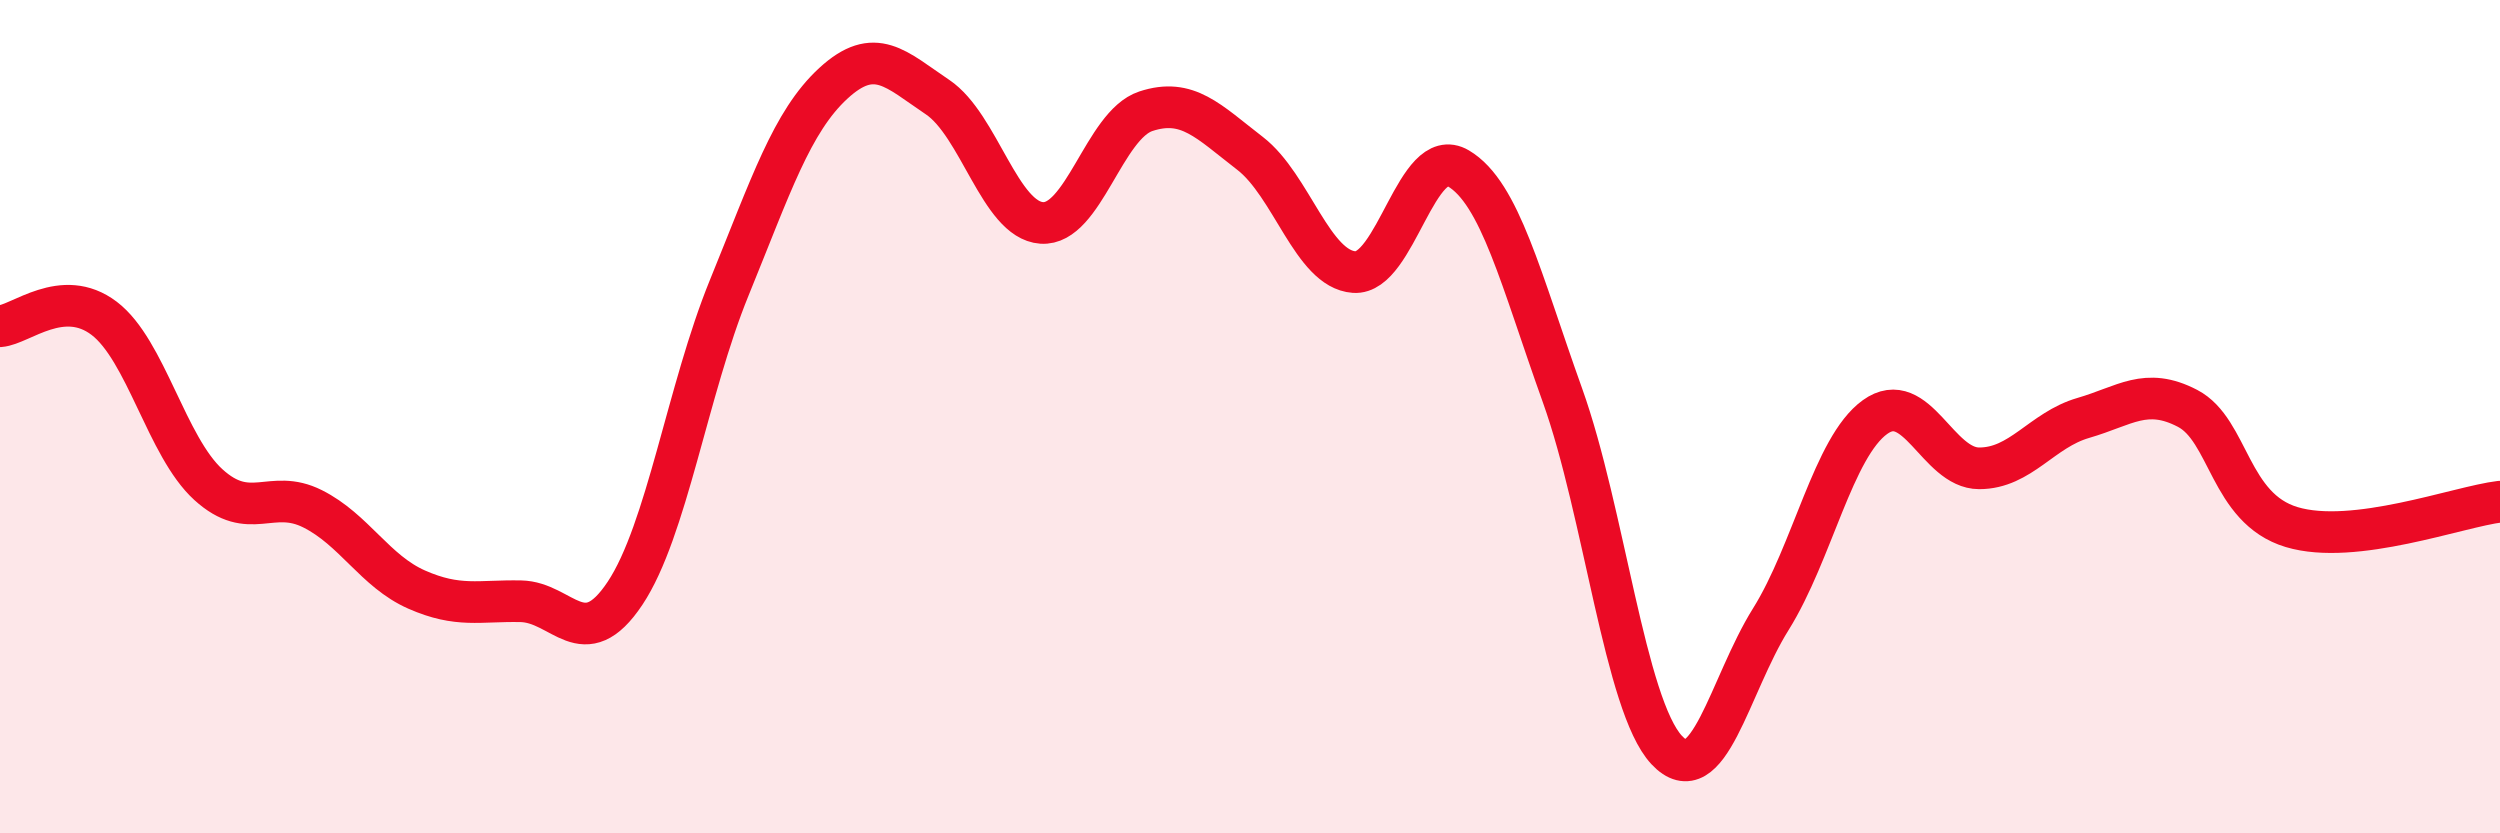
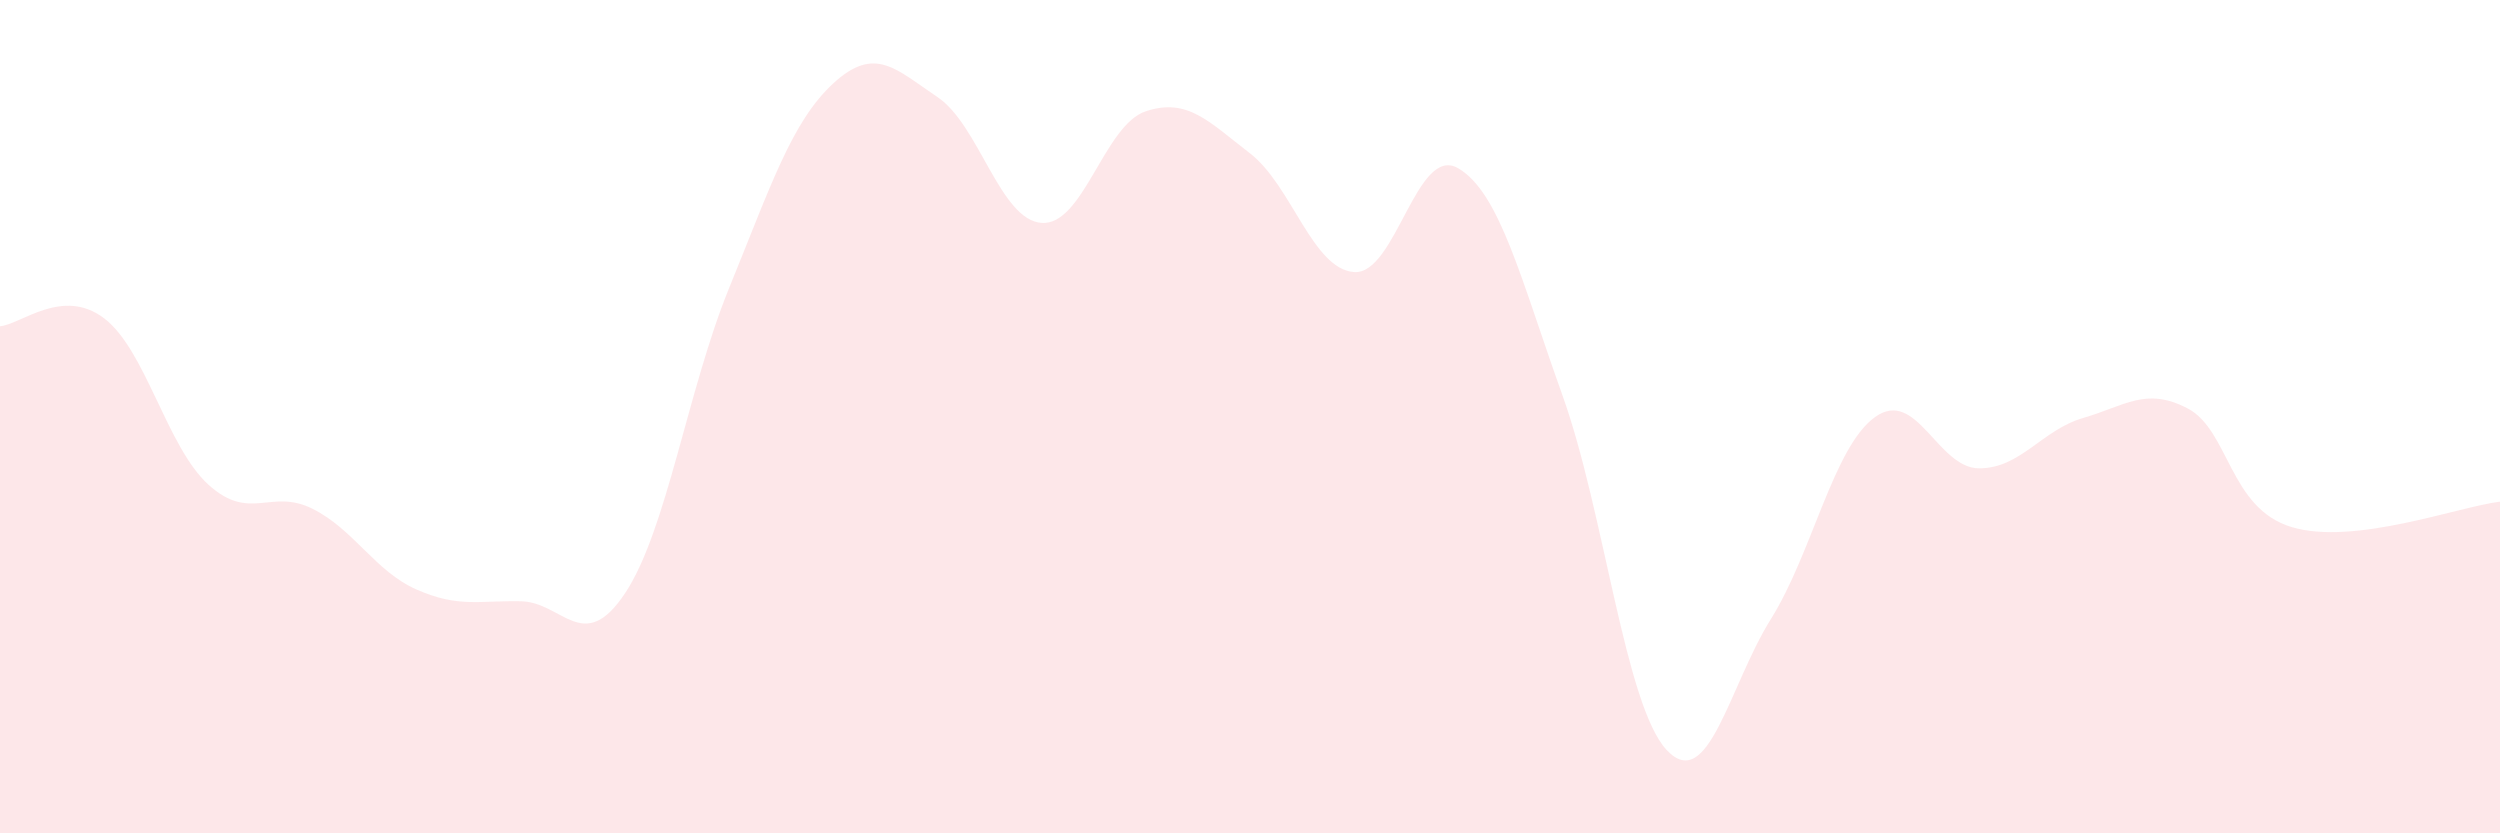
<svg xmlns="http://www.w3.org/2000/svg" width="60" height="20" viewBox="0 0 60 20">
  <path d="M 0,7.83 C 0.5,7.79 1.5,6.88 2.5,7.64 C 3.5,8.4 4,10.72 5,11.63 C 6,12.54 6.5,11.71 7.5,12.21 C 8.5,12.71 9,13.71 10,14.15 C 11,14.59 11.5,14.41 12.5,14.43 C 13.5,14.45 14,15.74 15,14.24 C 16,12.74 16.5,9.36 17.5,6.91 C 18.5,4.46 19,2.92 20,2 C 21,1.08 21.5,1.66 22.5,2.33 C 23.5,3 24,5.28 25,5.35 C 26,5.42 26.5,3 27.5,2.67 C 28.5,2.34 29,2.91 30,3.68 C 31,4.45 31.5,6.46 32.5,6.53 C 33.5,6.6 34,3.45 35,4.04 C 36,4.63 36.5,6.7 37.5,9.49 C 38.5,12.28 39,16.93 40,18 C 41,19.07 41.5,16.46 42.5,14.86 C 43.5,13.26 44,10.73 45,10.01 C 46,9.29 46.5,11.24 47.5,11.24 C 48.5,11.24 49,10.32 50,10.03 C 51,9.74 51.5,9.28 52.5,9.8 C 53.5,10.32 53.5,12.2 55,12.65 C 56.5,13.1 59,12.16 60,12.04L60 20L0 20Z" fill="#EB0A25" opacity="0.1" stroke-linecap="round" stroke-linejoin="round" />
-   <path d="M 0,7.83 C 0.5,7.79 1.5,6.88 2.5,7.64 C 3.5,8.4 4,10.72 5,11.63 C 6,12.54 6.5,11.71 7.5,12.21 C 8.5,12.71 9,13.71 10,14.15 C 11,14.59 11.5,14.41 12.5,14.43 C 13.5,14.45 14,15.74 15,14.24 C 16,12.74 16.5,9.36 17.5,6.91 C 18.5,4.46 19,2.92 20,2 C 21,1.08 21.5,1.66 22.5,2.33 C 23.5,3 24,5.28 25,5.35 C 26,5.42 26.5,3 27.5,2.67 C 28.5,2.34 29,2.91 30,3.68 C 31,4.45 31.5,6.46 32.5,6.53 C 33.5,6.6 34,3.45 35,4.04 C 36,4.63 36.5,6.7 37.5,9.49 C 38.5,12.28 39,16.93 40,18 C 41,19.07 41.5,16.46 42.5,14.86 C 43.5,13.26 44,10.73 45,10.01 C 46,9.29 46.5,11.24 47.5,11.24 C 48.5,11.24 49,10.32 50,10.03 C 51,9.74 51.5,9.28 52.5,9.8 C 53.5,10.32 53.5,12.2 55,12.65 C 56.5,13.1 59,12.16 60,12.04" stroke="#EB0A25" stroke-width="1" fill="none" stroke-linecap="round" stroke-linejoin="round" />
</svg>